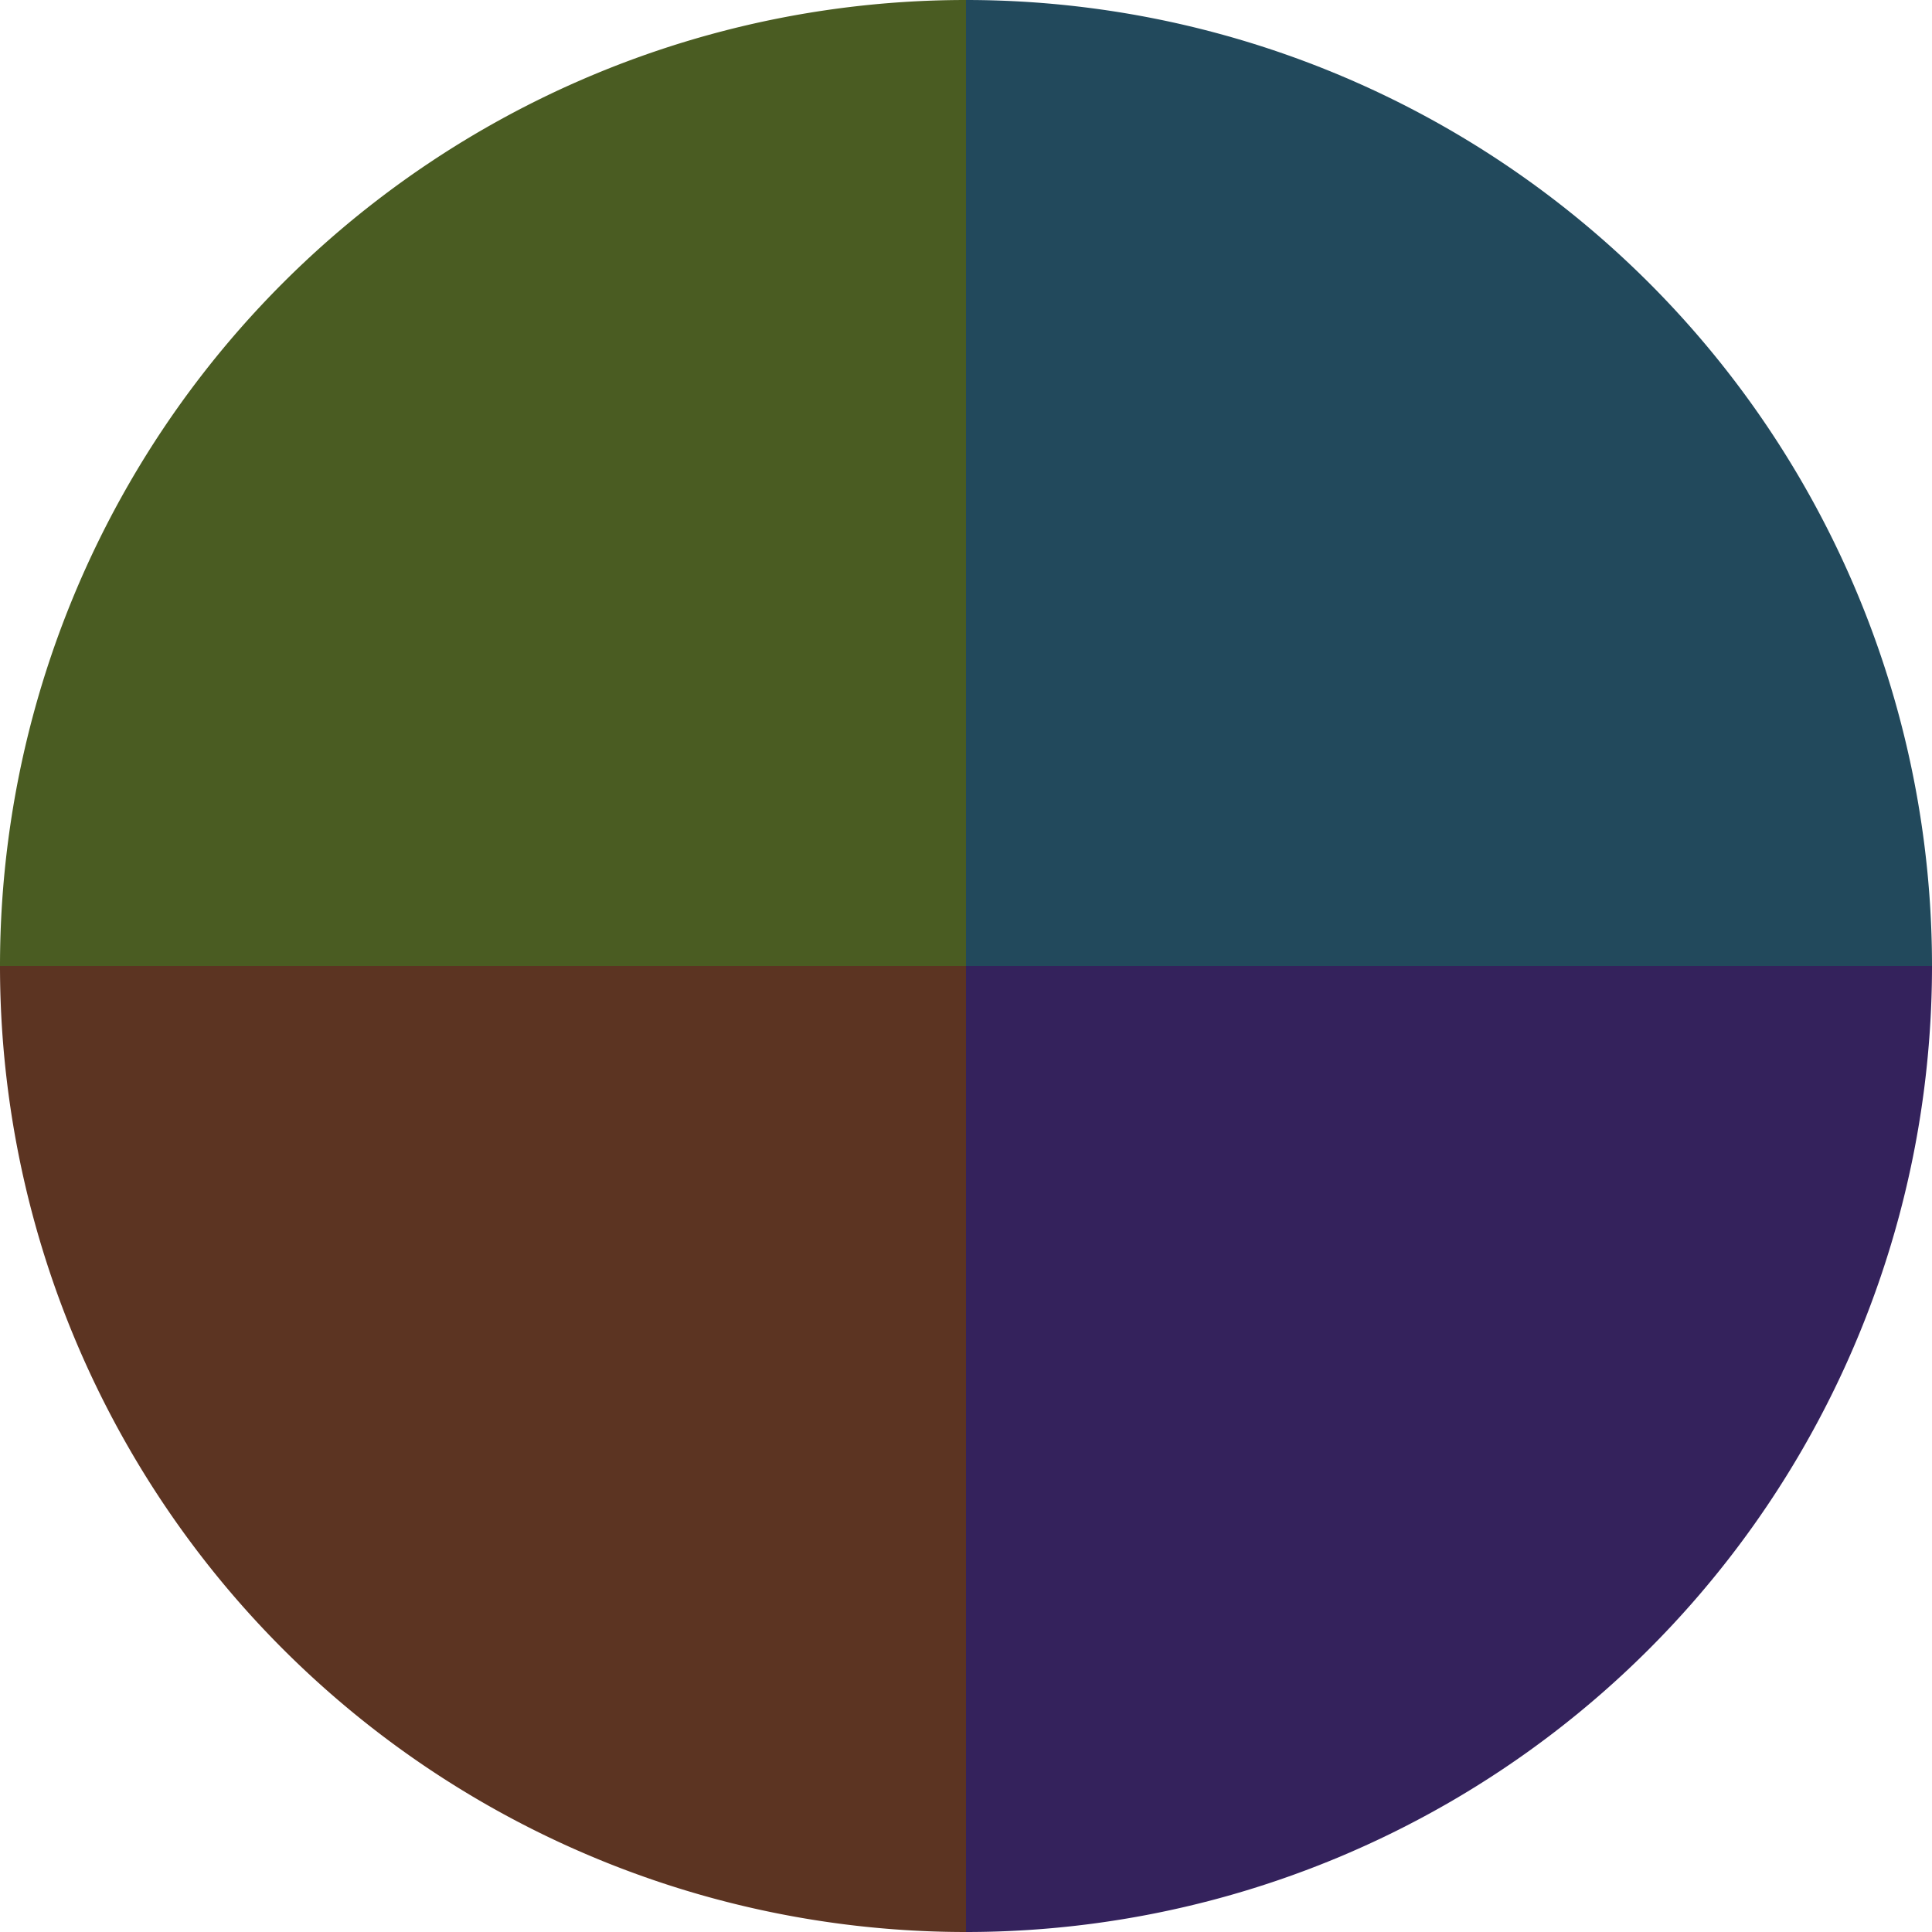
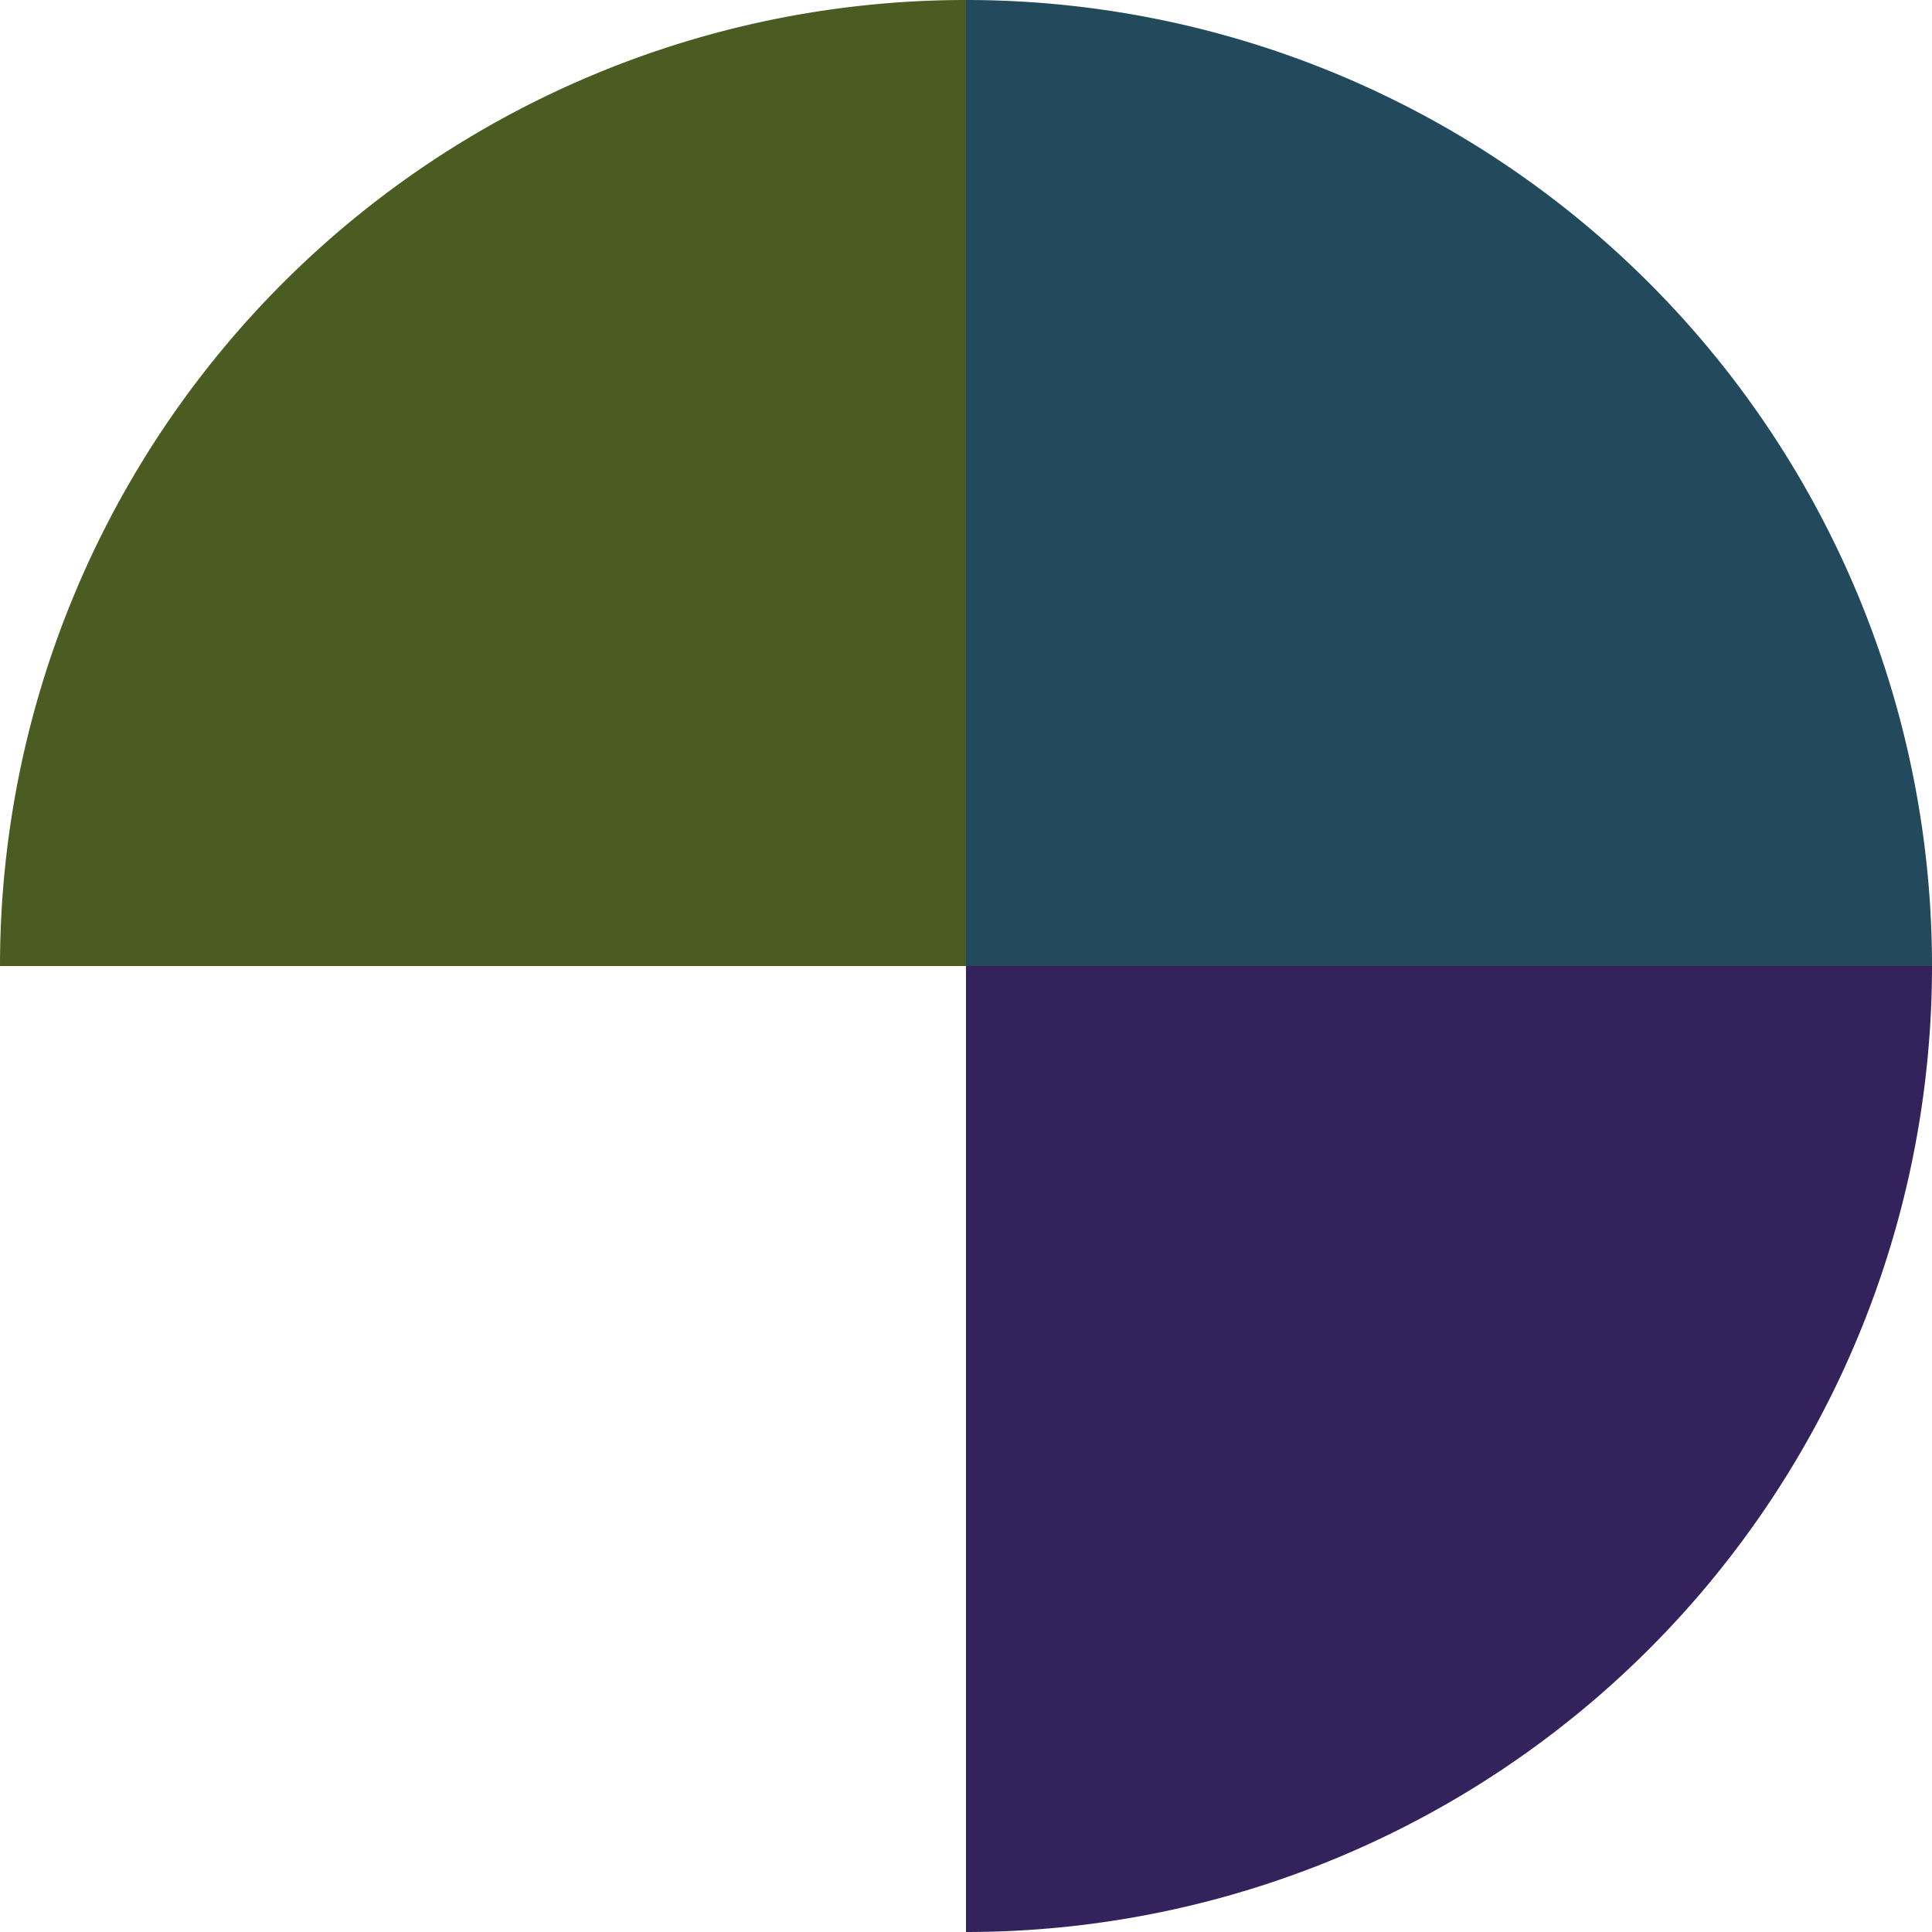
<svg xmlns="http://www.w3.org/2000/svg" width="500" height="500" viewBox="-1 -1 2 2">
  <path d="M 0 -1               A 1,1 0 0,1 1 0             L 0,0              z" fill="#22495c" />
  <path d="M 1 0               A 1,1 0 0,1 0 1             L 0,0              z" fill="#34225c" />
-   <path d="M 0 1               A 1,1 0 0,1 -1 0             L 0,0              z" fill="#5c3422" />
  <path d="M -1 0               A 1,1 0 0,1 -0 -1             L 0,0              z" fill="#4a5c22" />
</svg>